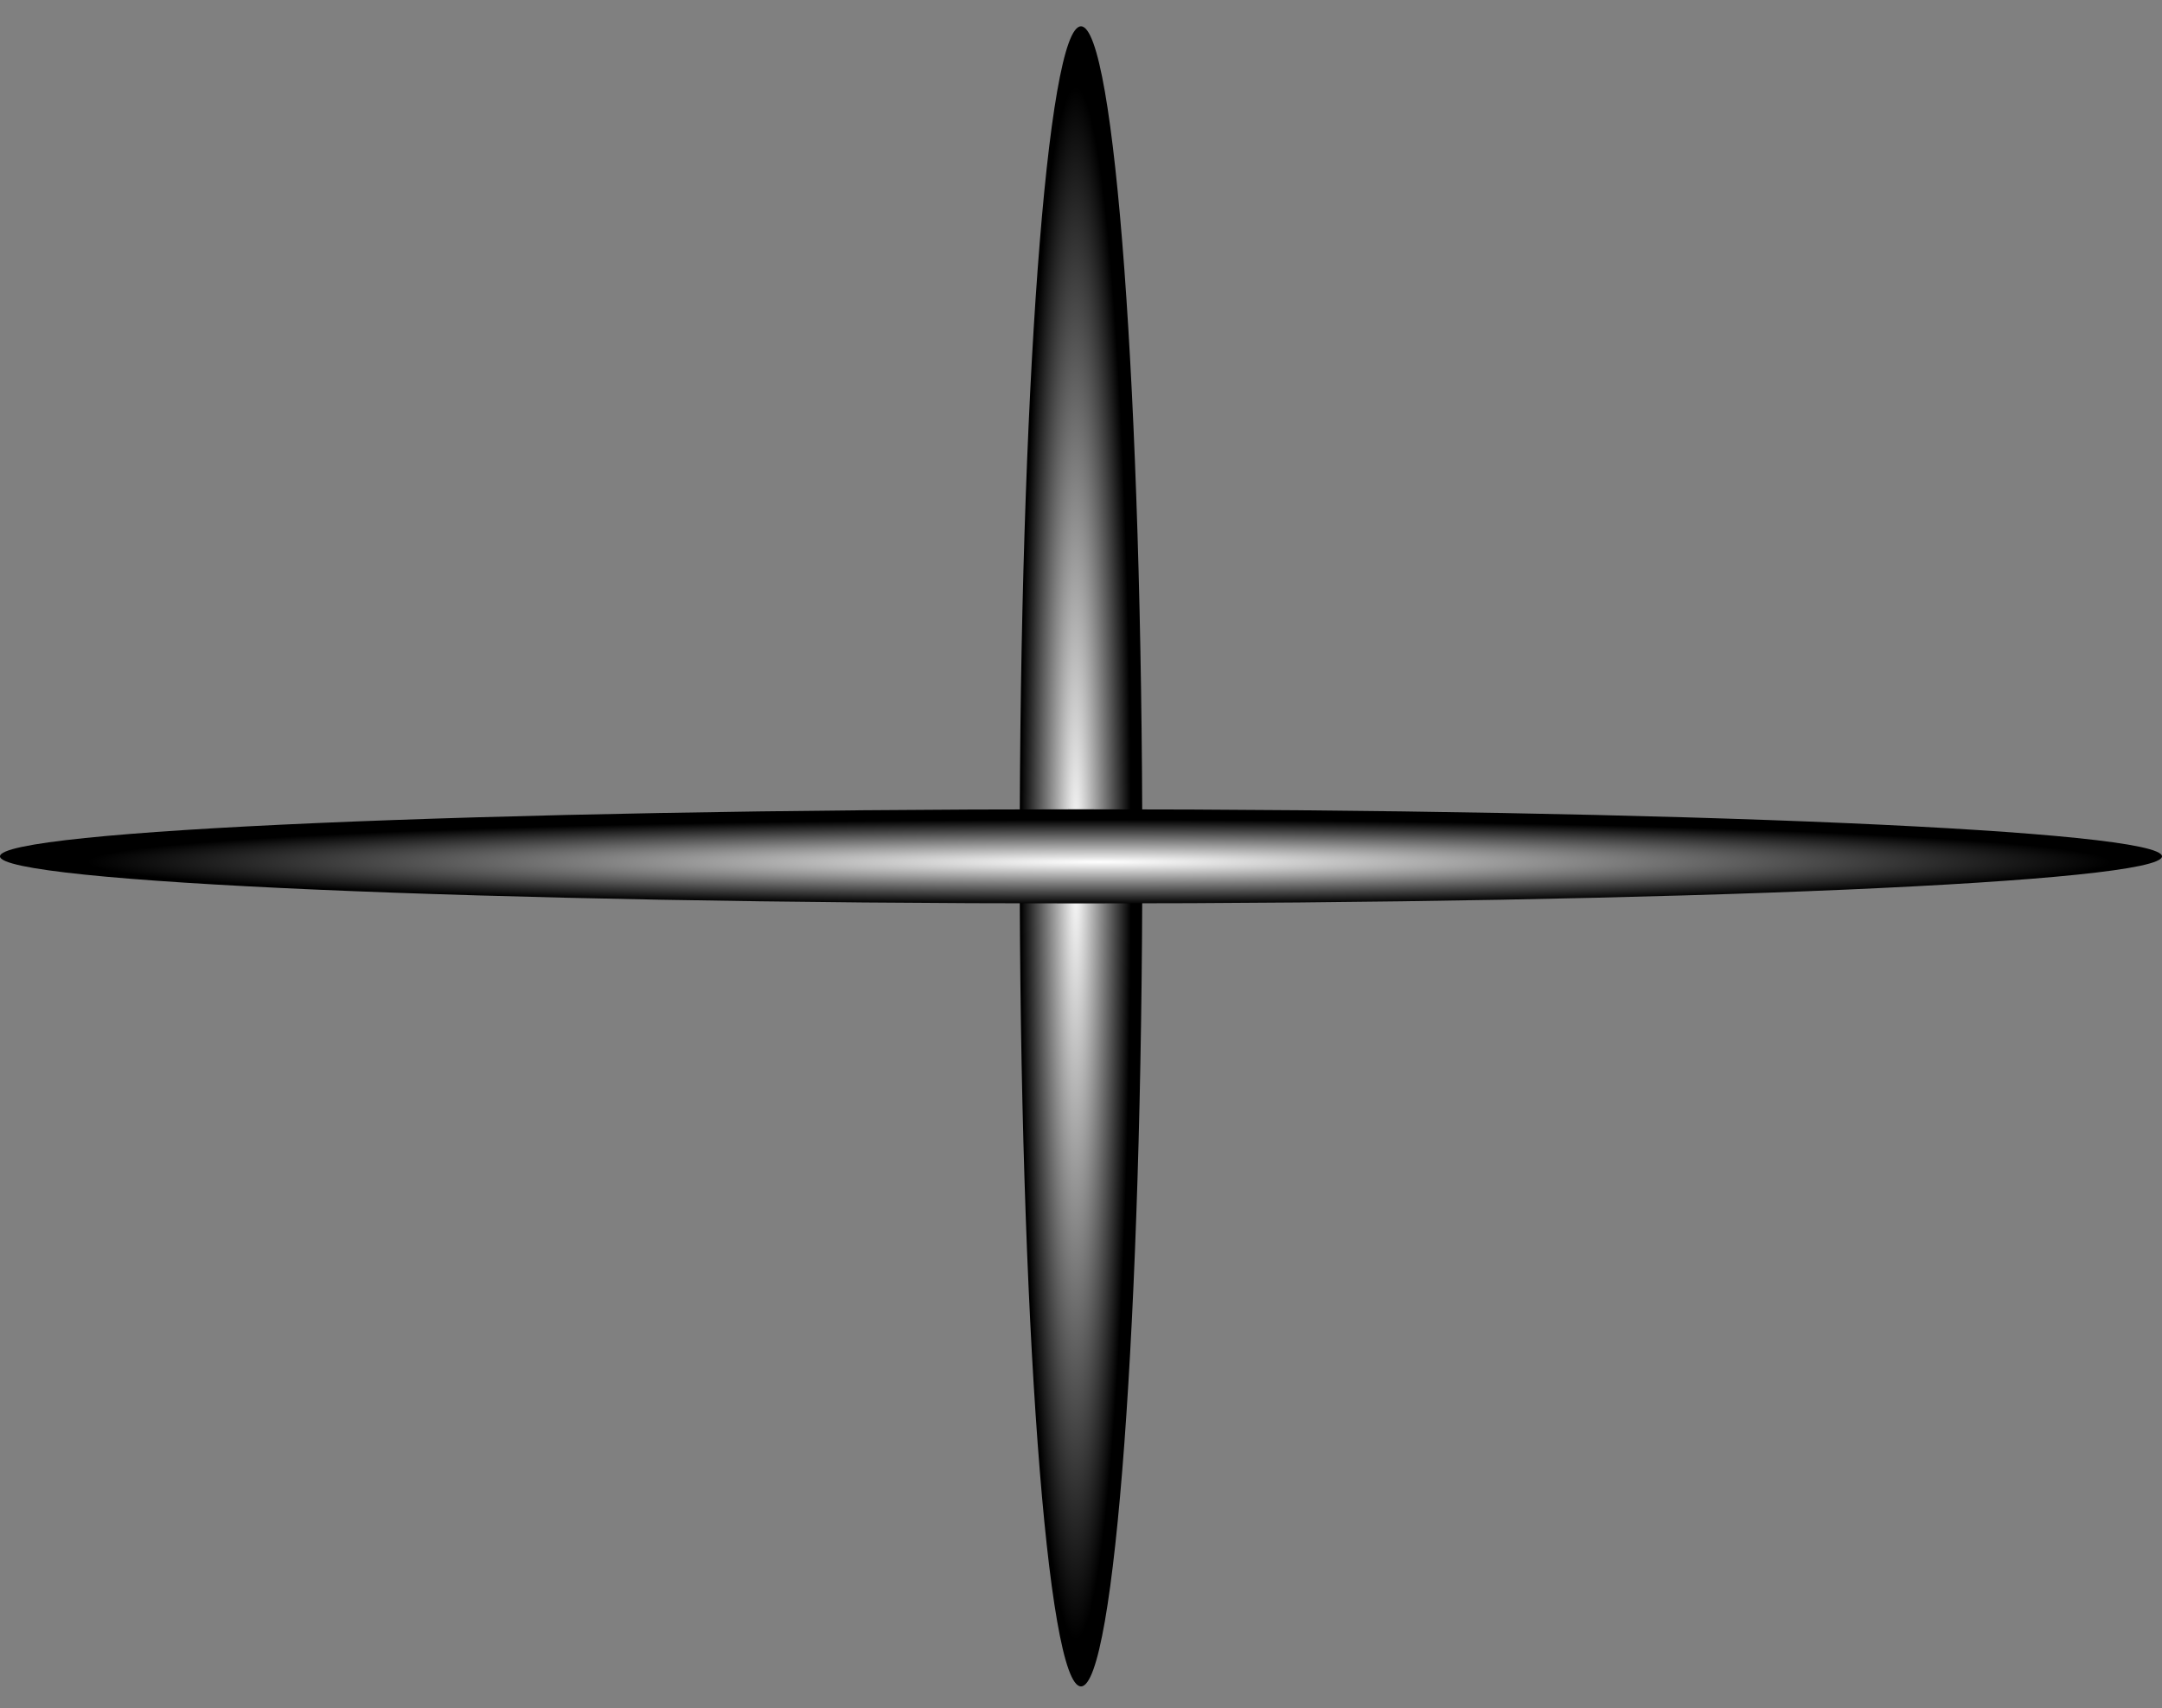
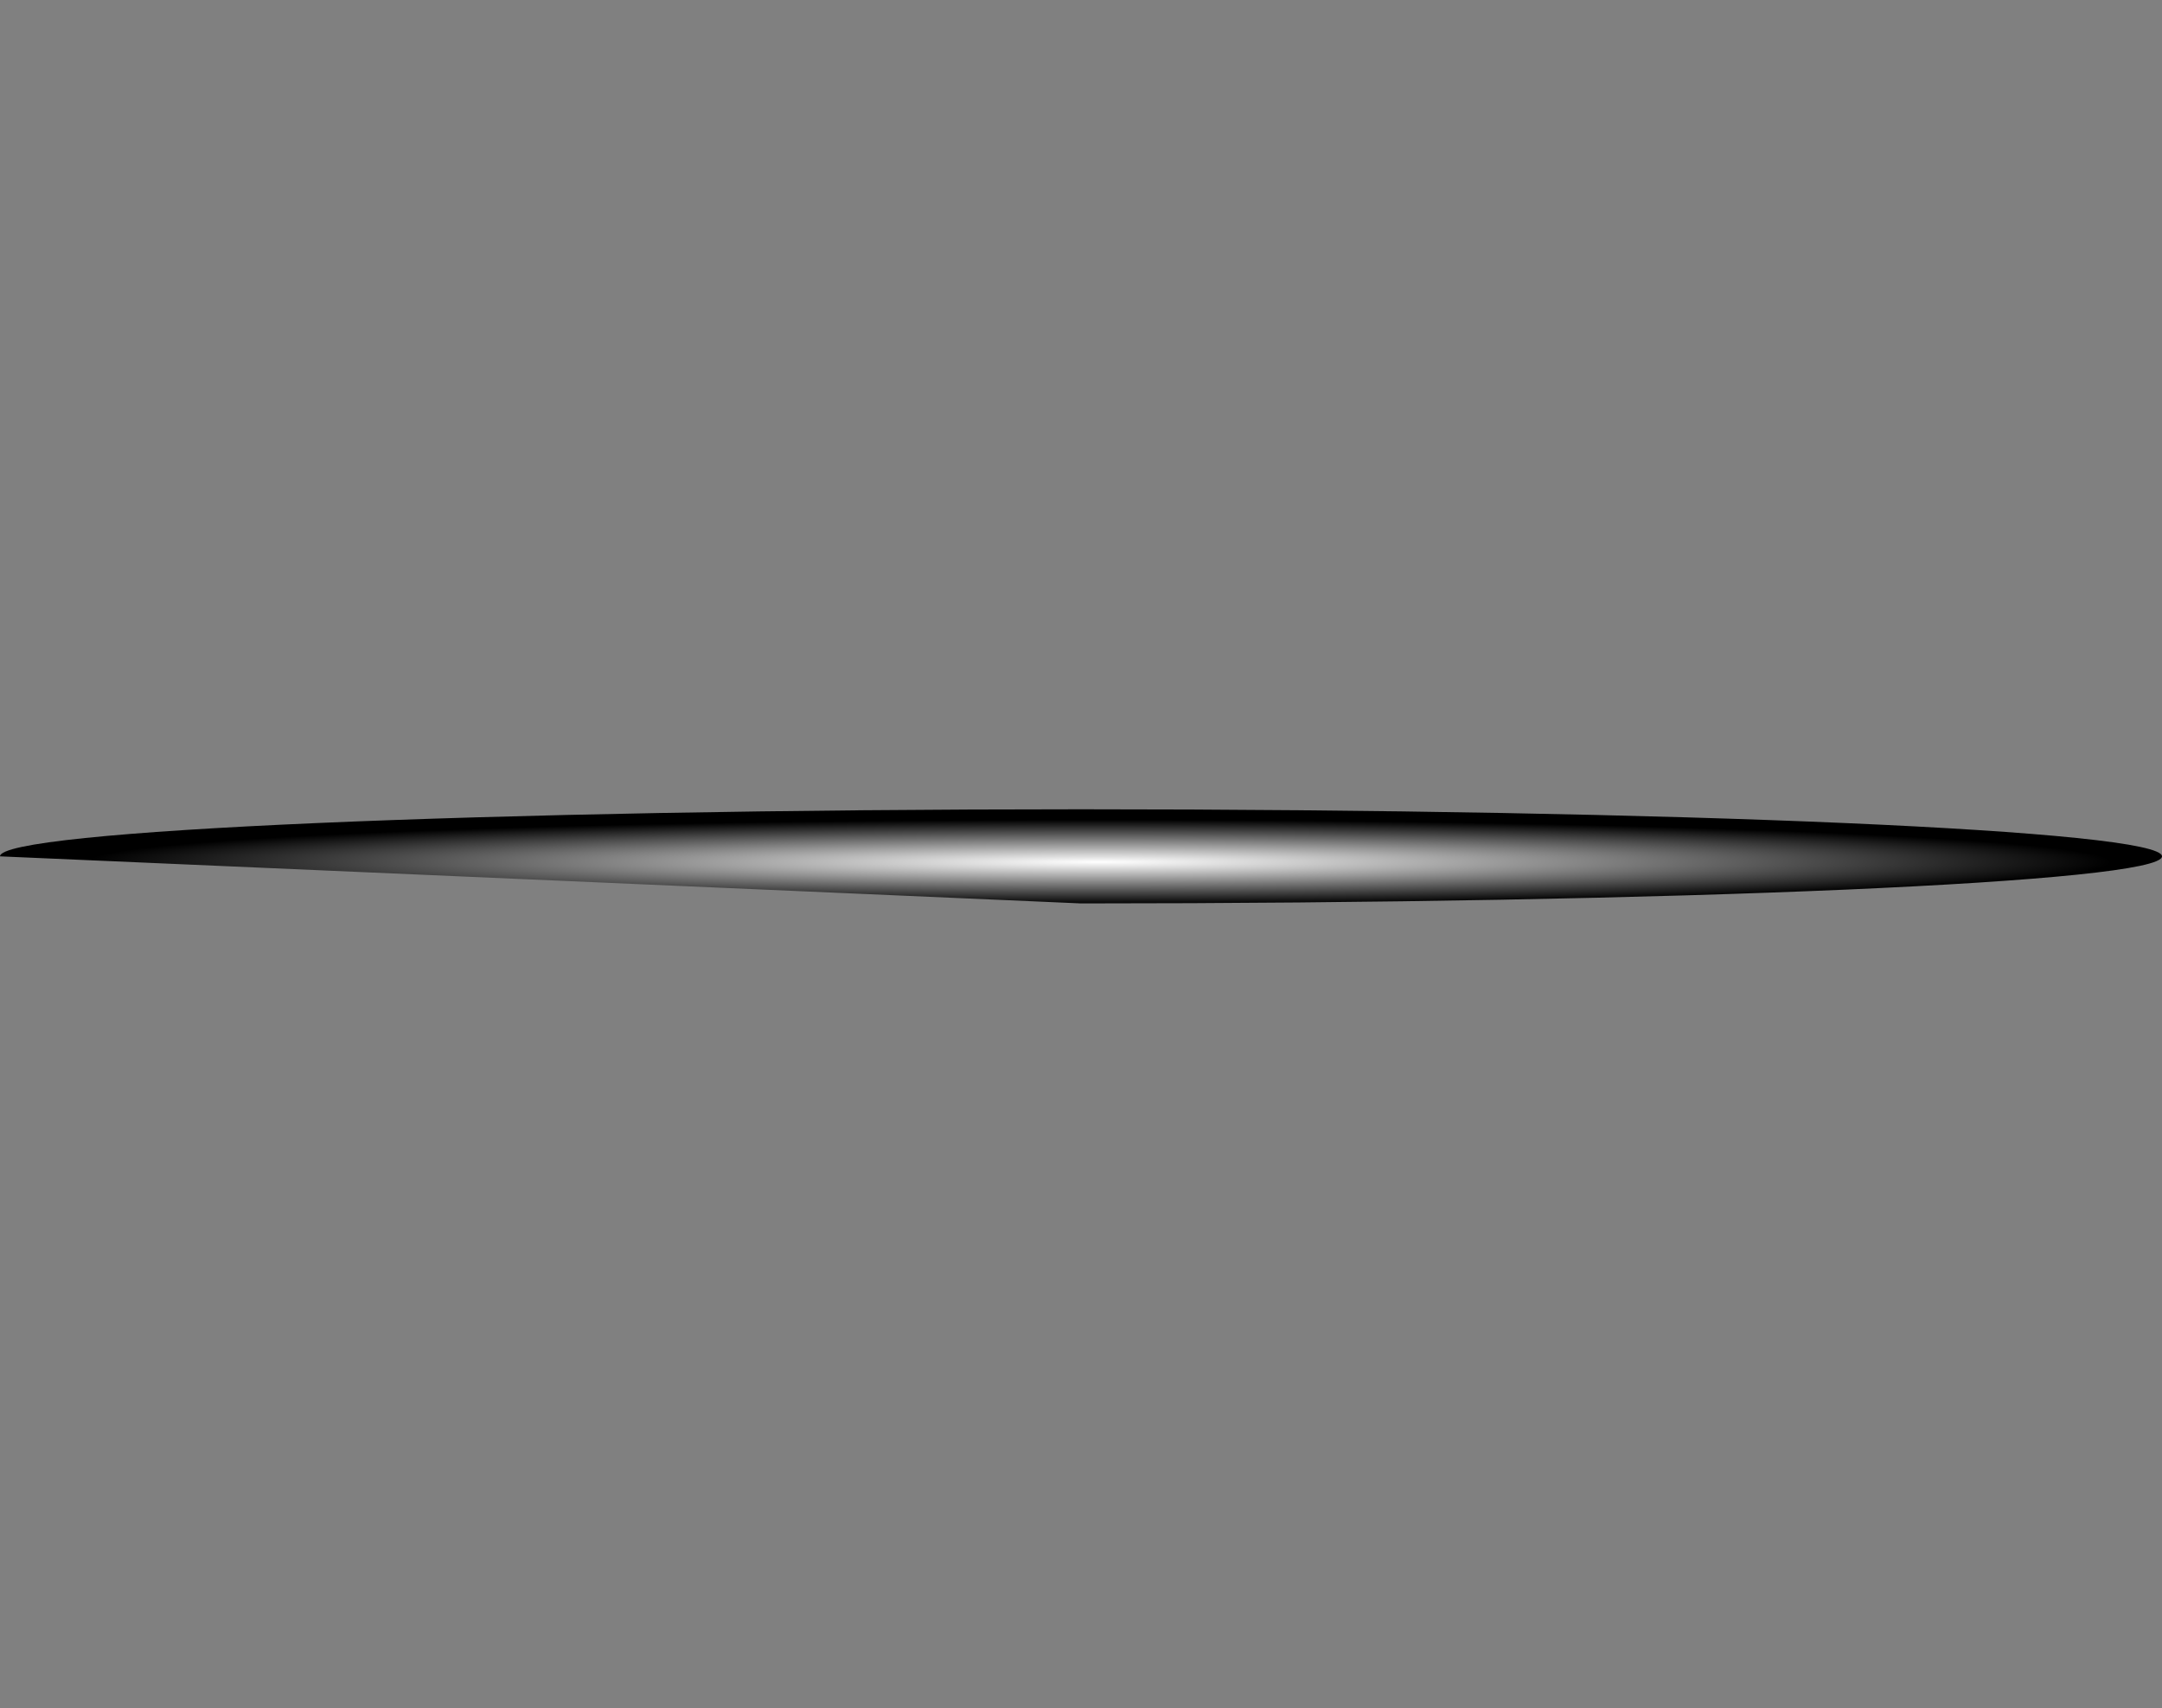
<svg xmlns="http://www.w3.org/2000/svg" width="81" height="64" viewBox="0 0 81 64" fill="none">
  <rect x="0" y="0" width="81" height="64" fill="#808080" stroke="none" />
-   <path style="mix-blend-mode:color-dodge" d="M40.5 0.986C41.77 0.986 42.797 14.91 42.797 32.083C42.797 49.256 41.77 63.181 40.5 63.181C39.231 63.181 38.203 49.256 38.203 32.083C38.203 14.91 39.231 0.986 40.5 0.986Z" fill="url(#paint0_radial_224_1448)" />
-   <path style="mix-blend-mode:color-dodge" d="M40.5 33.846C62.867 33.846 81 33.057 81 32.083C81 31.109 62.867 30.32 40.5 30.32C18.133 30.32 0 31.109 0 32.083C0 33.057 18.133 33.846 40.5 33.846Z" fill="url(#paint1_radial_224_1448)" />
+   <path style="mix-blend-mode:color-dodge" d="M40.5 33.846C62.867 33.846 81 33.057 81 32.083C81 31.109 62.867 30.32 40.5 30.32C18.133 30.32 0 31.109 0 32.083Z" fill="url(#paint1_radial_224_1448)" />
  <defs>
    <radialGradient id="paint0_radial_224_1448" cx="0" cy="0" r="1" gradientUnits="userSpaceOnUse" gradientTransform="translate(40.307 32.336) rotate(-90) scale(28.992 2.063)">
      <stop stop-color="white" />
      <stop offset="1" />
    </radialGradient>
    <radialGradient id="paint1_radial_224_1448" cx="0" cy="0" r="1" gradientUnits="userSpaceOnUse" gradientTransform="translate(41.172 32.295) rotate(180) scale(37.758 1.584)">
      <stop stop-color="white" />
      <stop offset="1" />
    </radialGradient>
  </defs>
</svg>